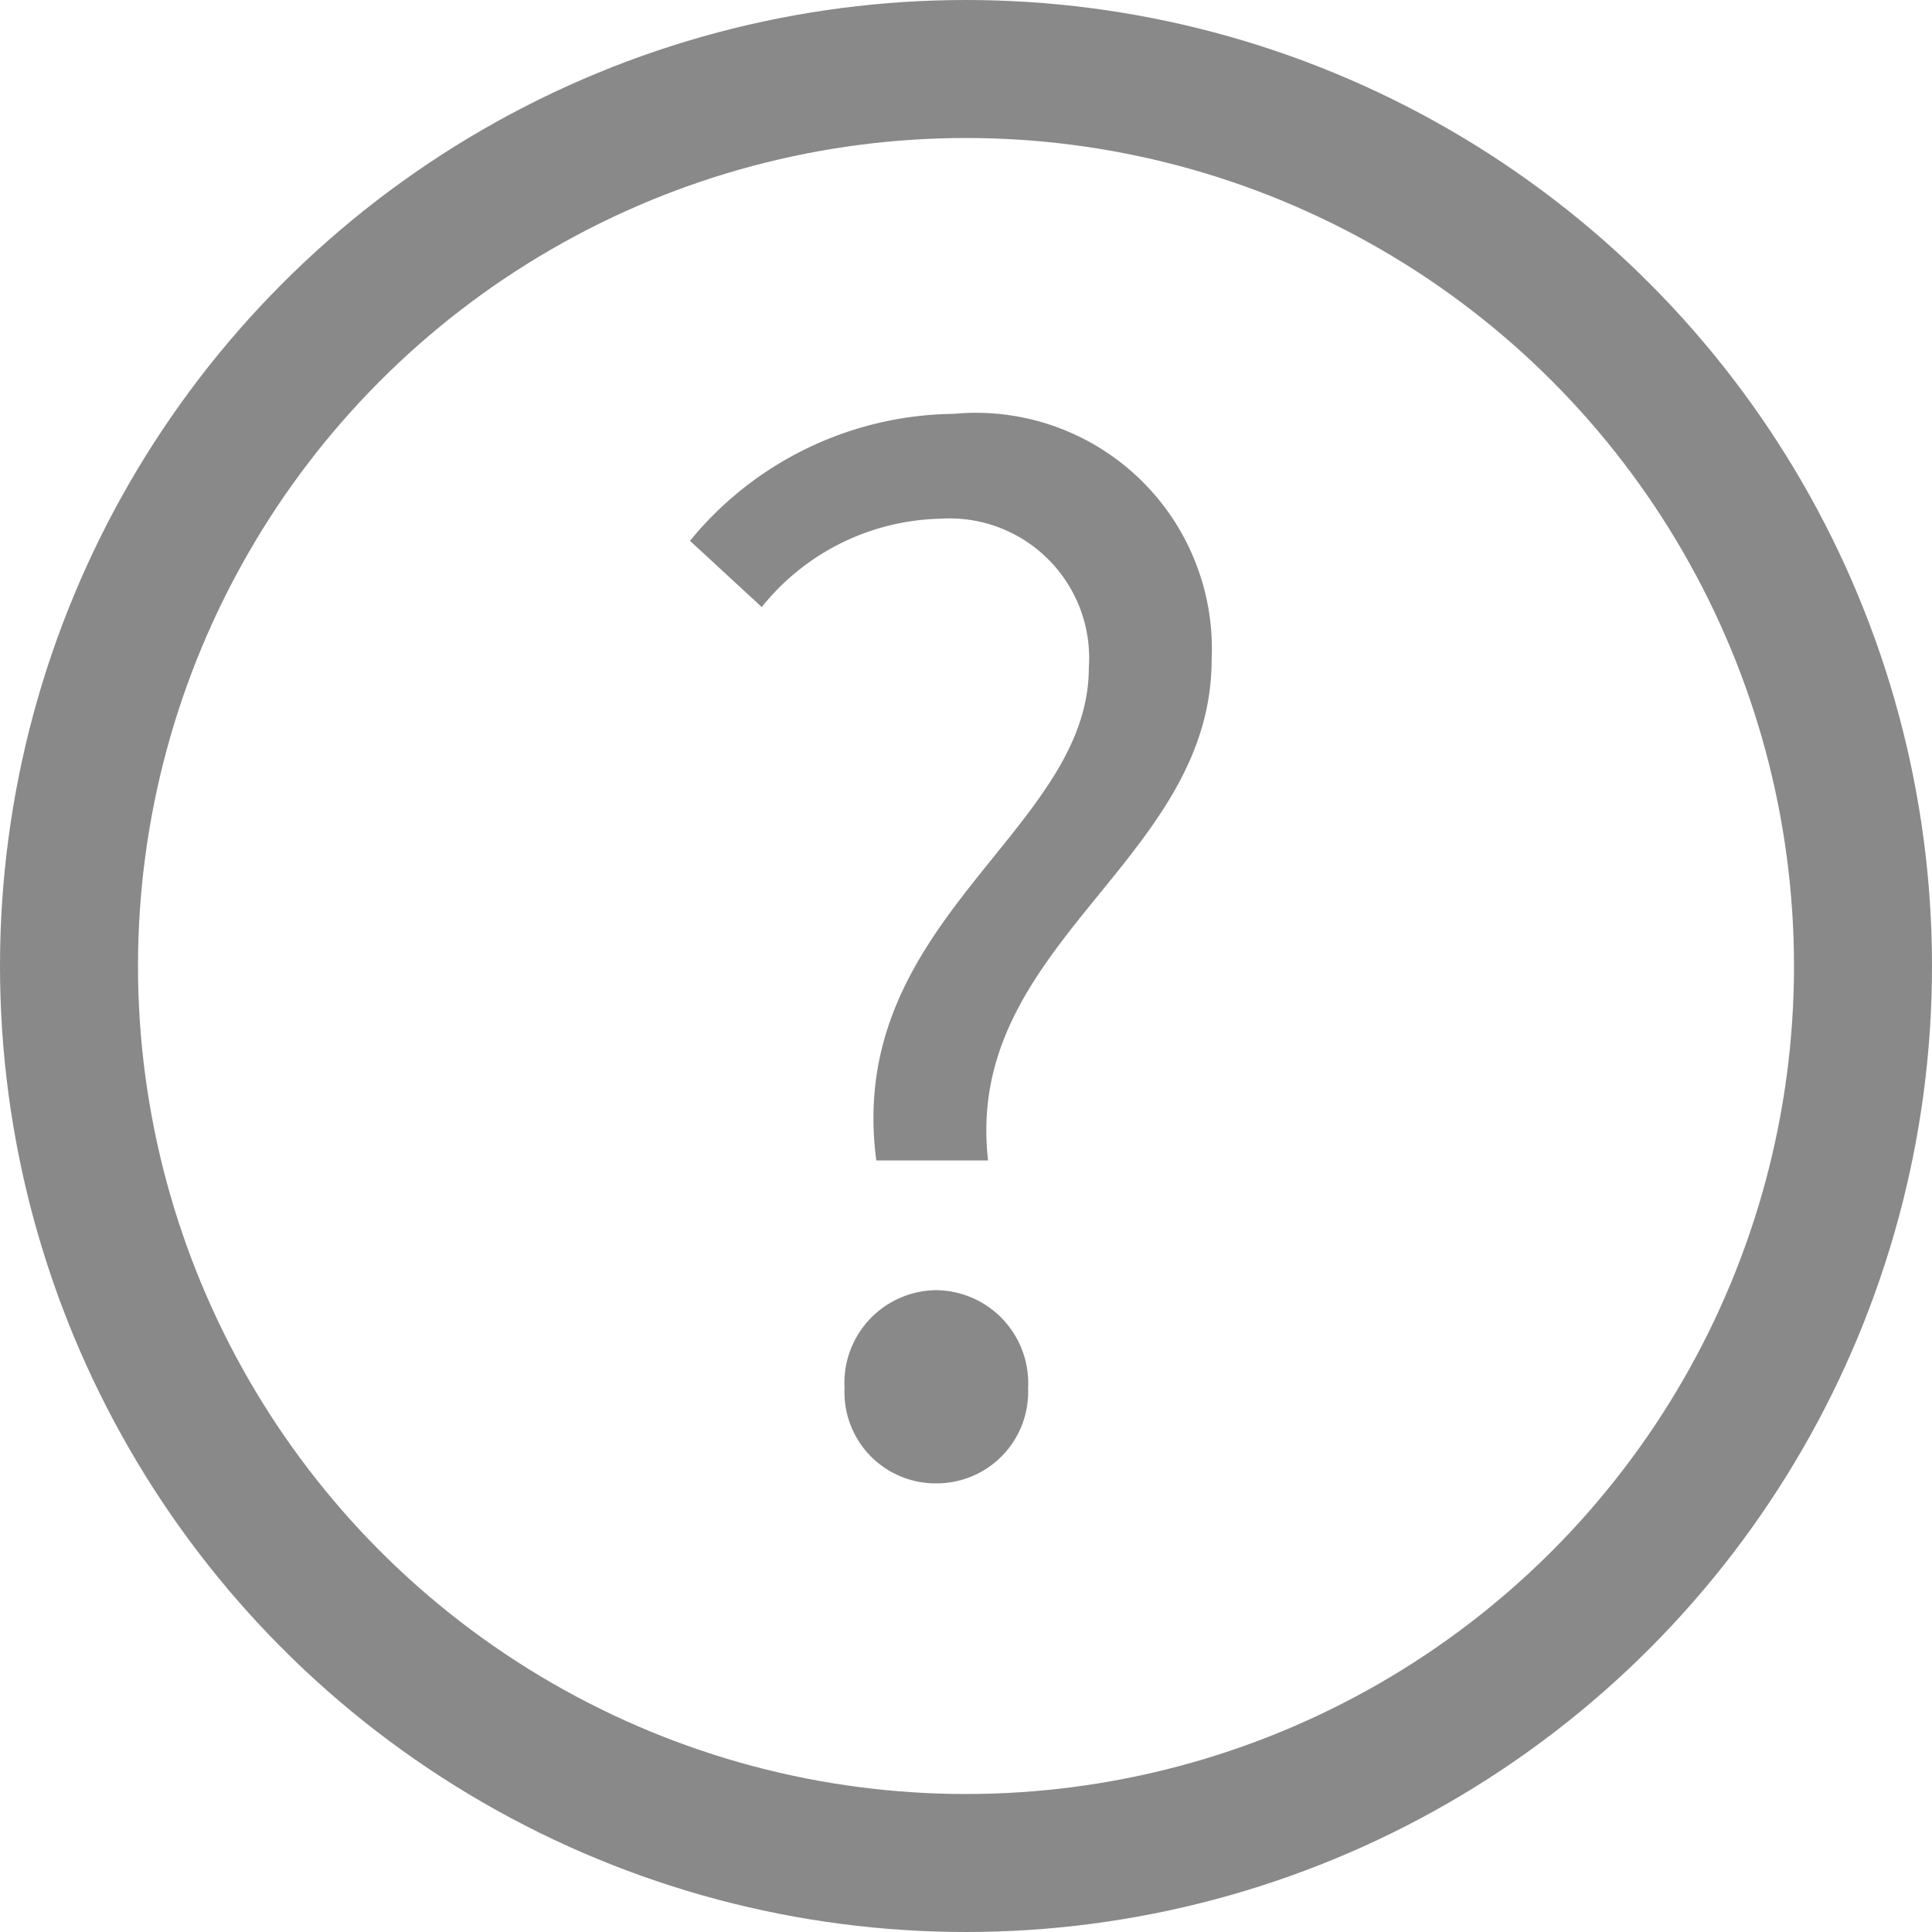
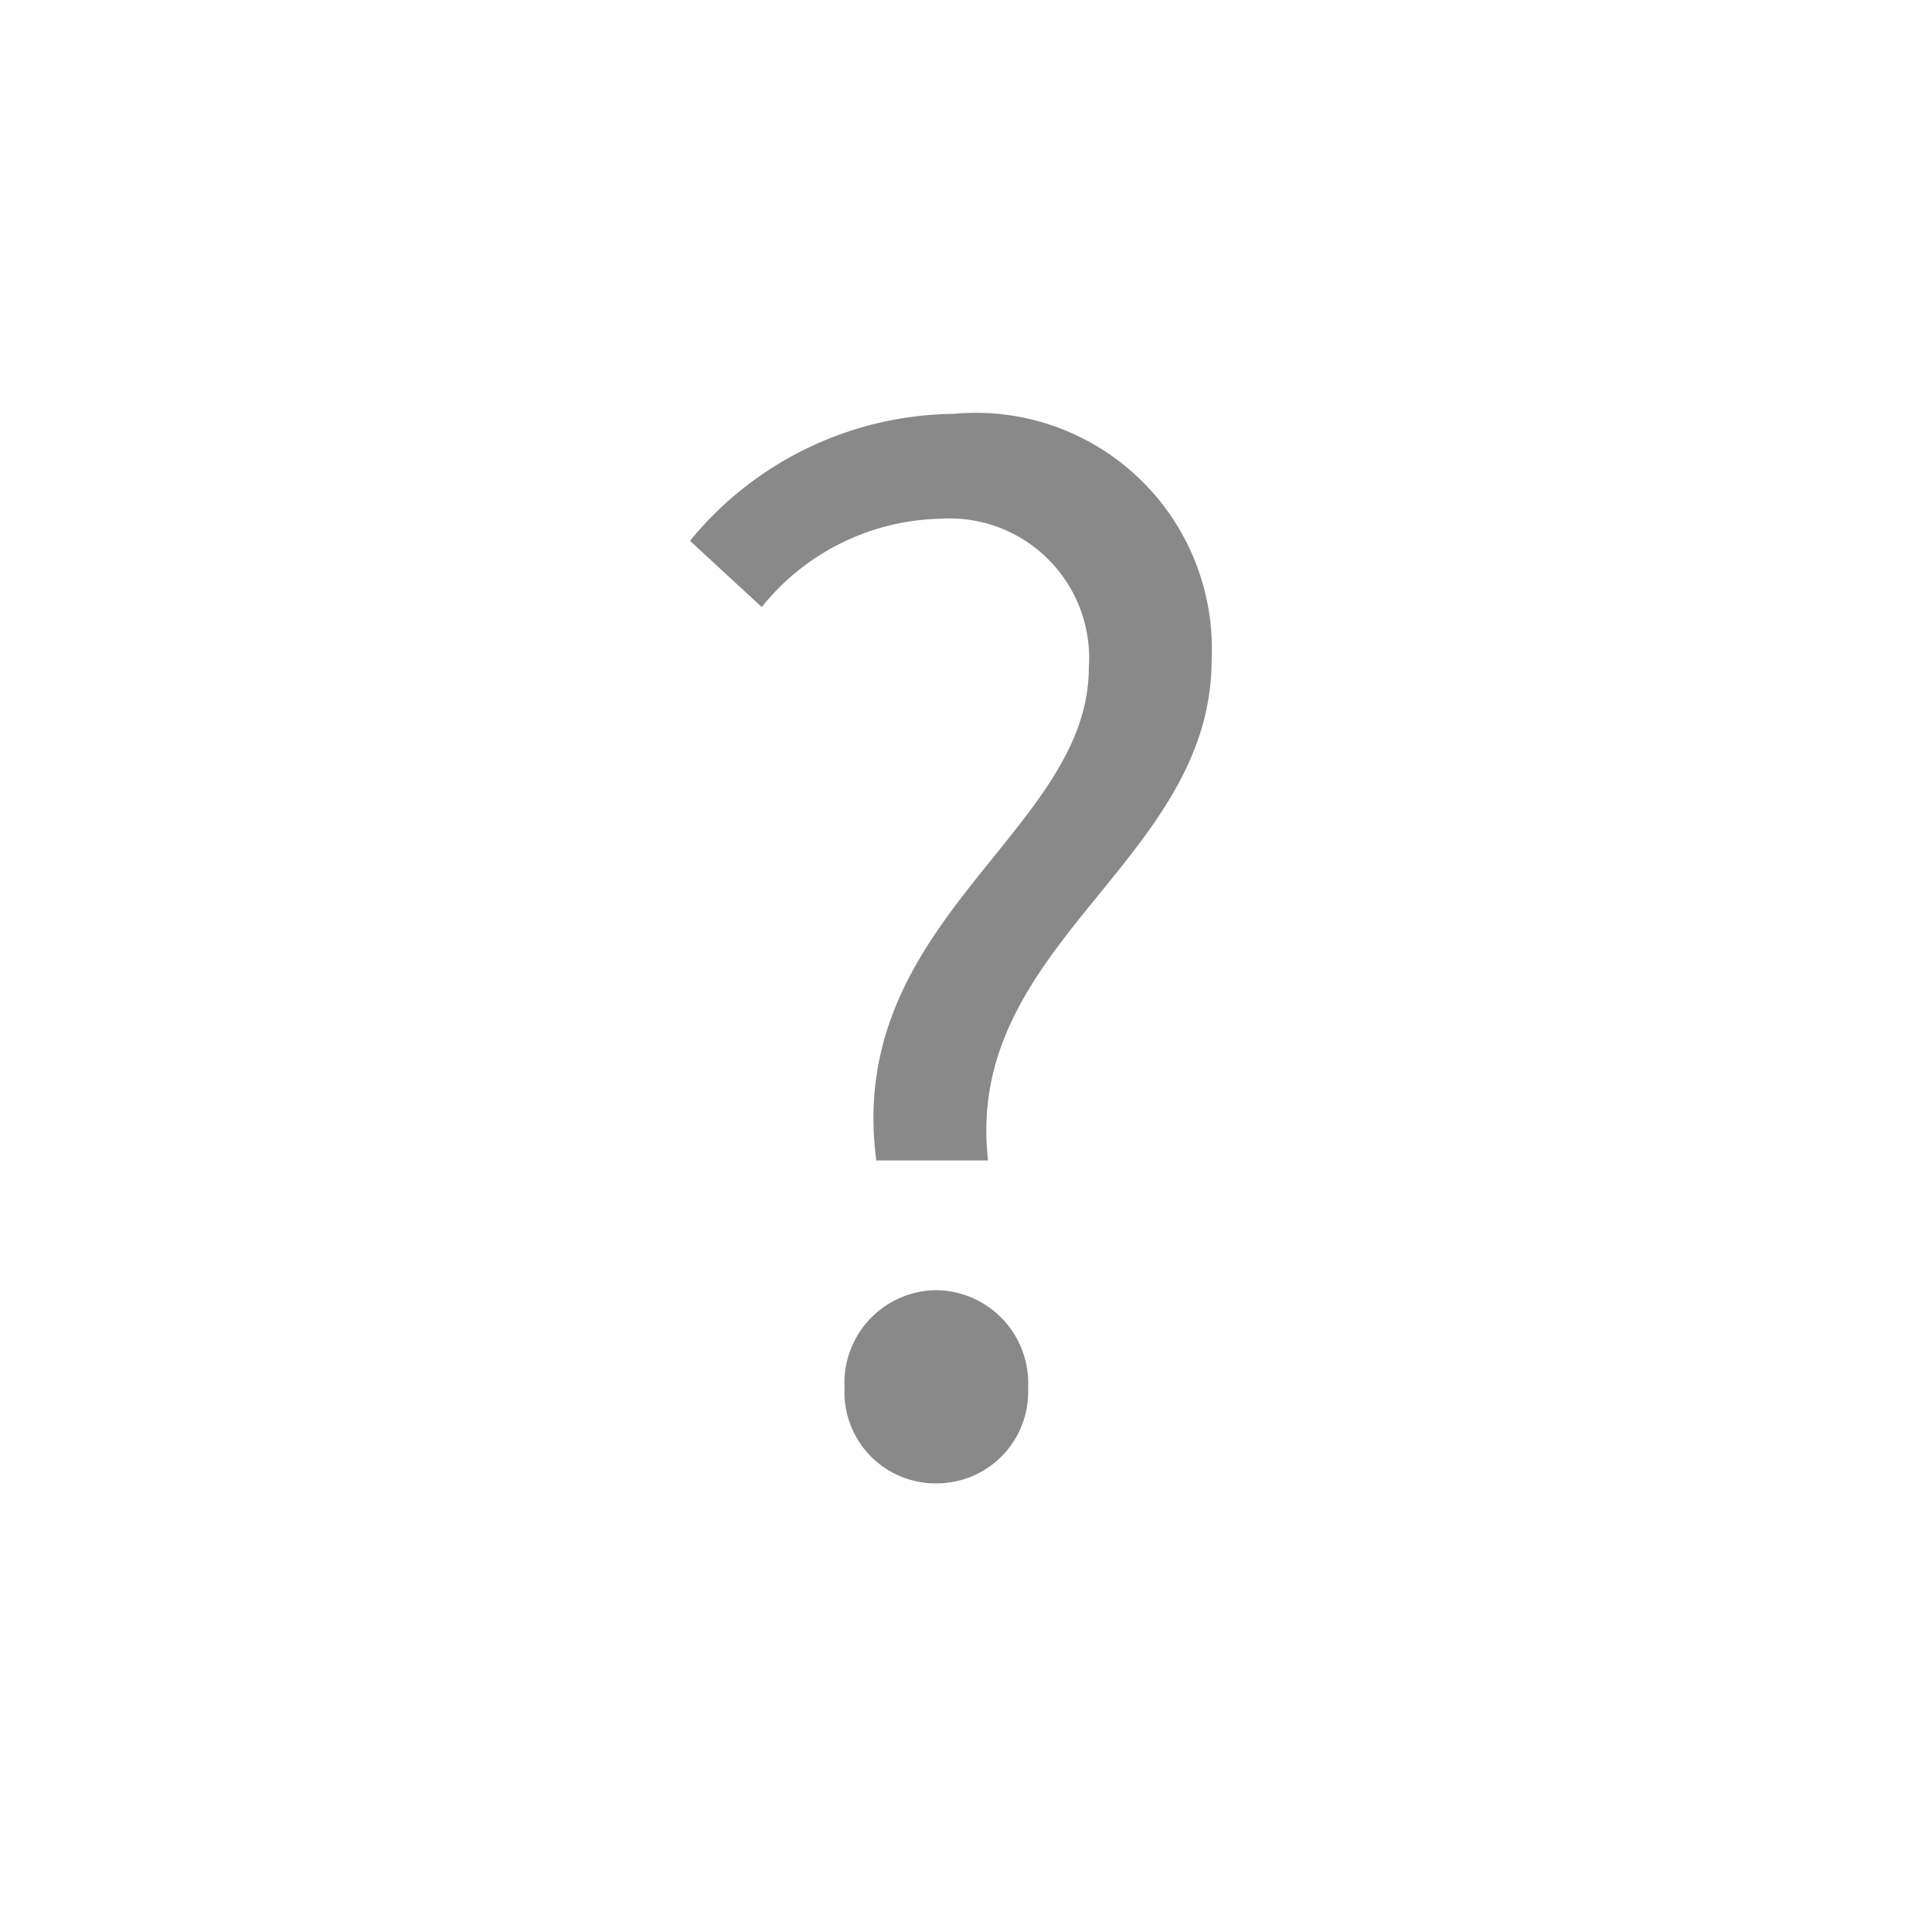
<svg xmlns="http://www.w3.org/2000/svg" width="14" height="14" viewBox="0 0 14 14">
  <g id="グループ_942" data-name="グループ 942" transform="translate(-1263 -3614)">
    <g id="楕円形_26" data-name="楕円形 26" transform="translate(1263 3614)" fill="none" stroke="#898989" stroke-width="1">
-       <circle cx="7" cy="7" r="7" stroke="none" />
-       <circle cx="7" cy="7" r="6.5" fill="none" />
-     </g>
+       </g>
    <path id="パス_5091" data-name="パス 5091" d="M1.78-2.21h.81C2.41-3.78,4.21-4.37,4.21-5.84A1.71,1.71,0,0,0,2.34-7.62,2.5,2.5,0,0,0,.43-6.7l.52.48a1.705,1.705,0,0,1,1.29-.64A1.012,1.012,0,0,1,3.32-5.78C3.32-4.59,1.55-3.95,1.78-2.21ZM2.21.13a.663.663,0,0,0,.67-.69.674.674,0,0,0-.67-.71.672.672,0,0,0-.66.71A.66.66,0,0,0,2.21.13Z" transform="translate(1267.57 3624.619)" fill="#898989" />
  </g>
</svg>